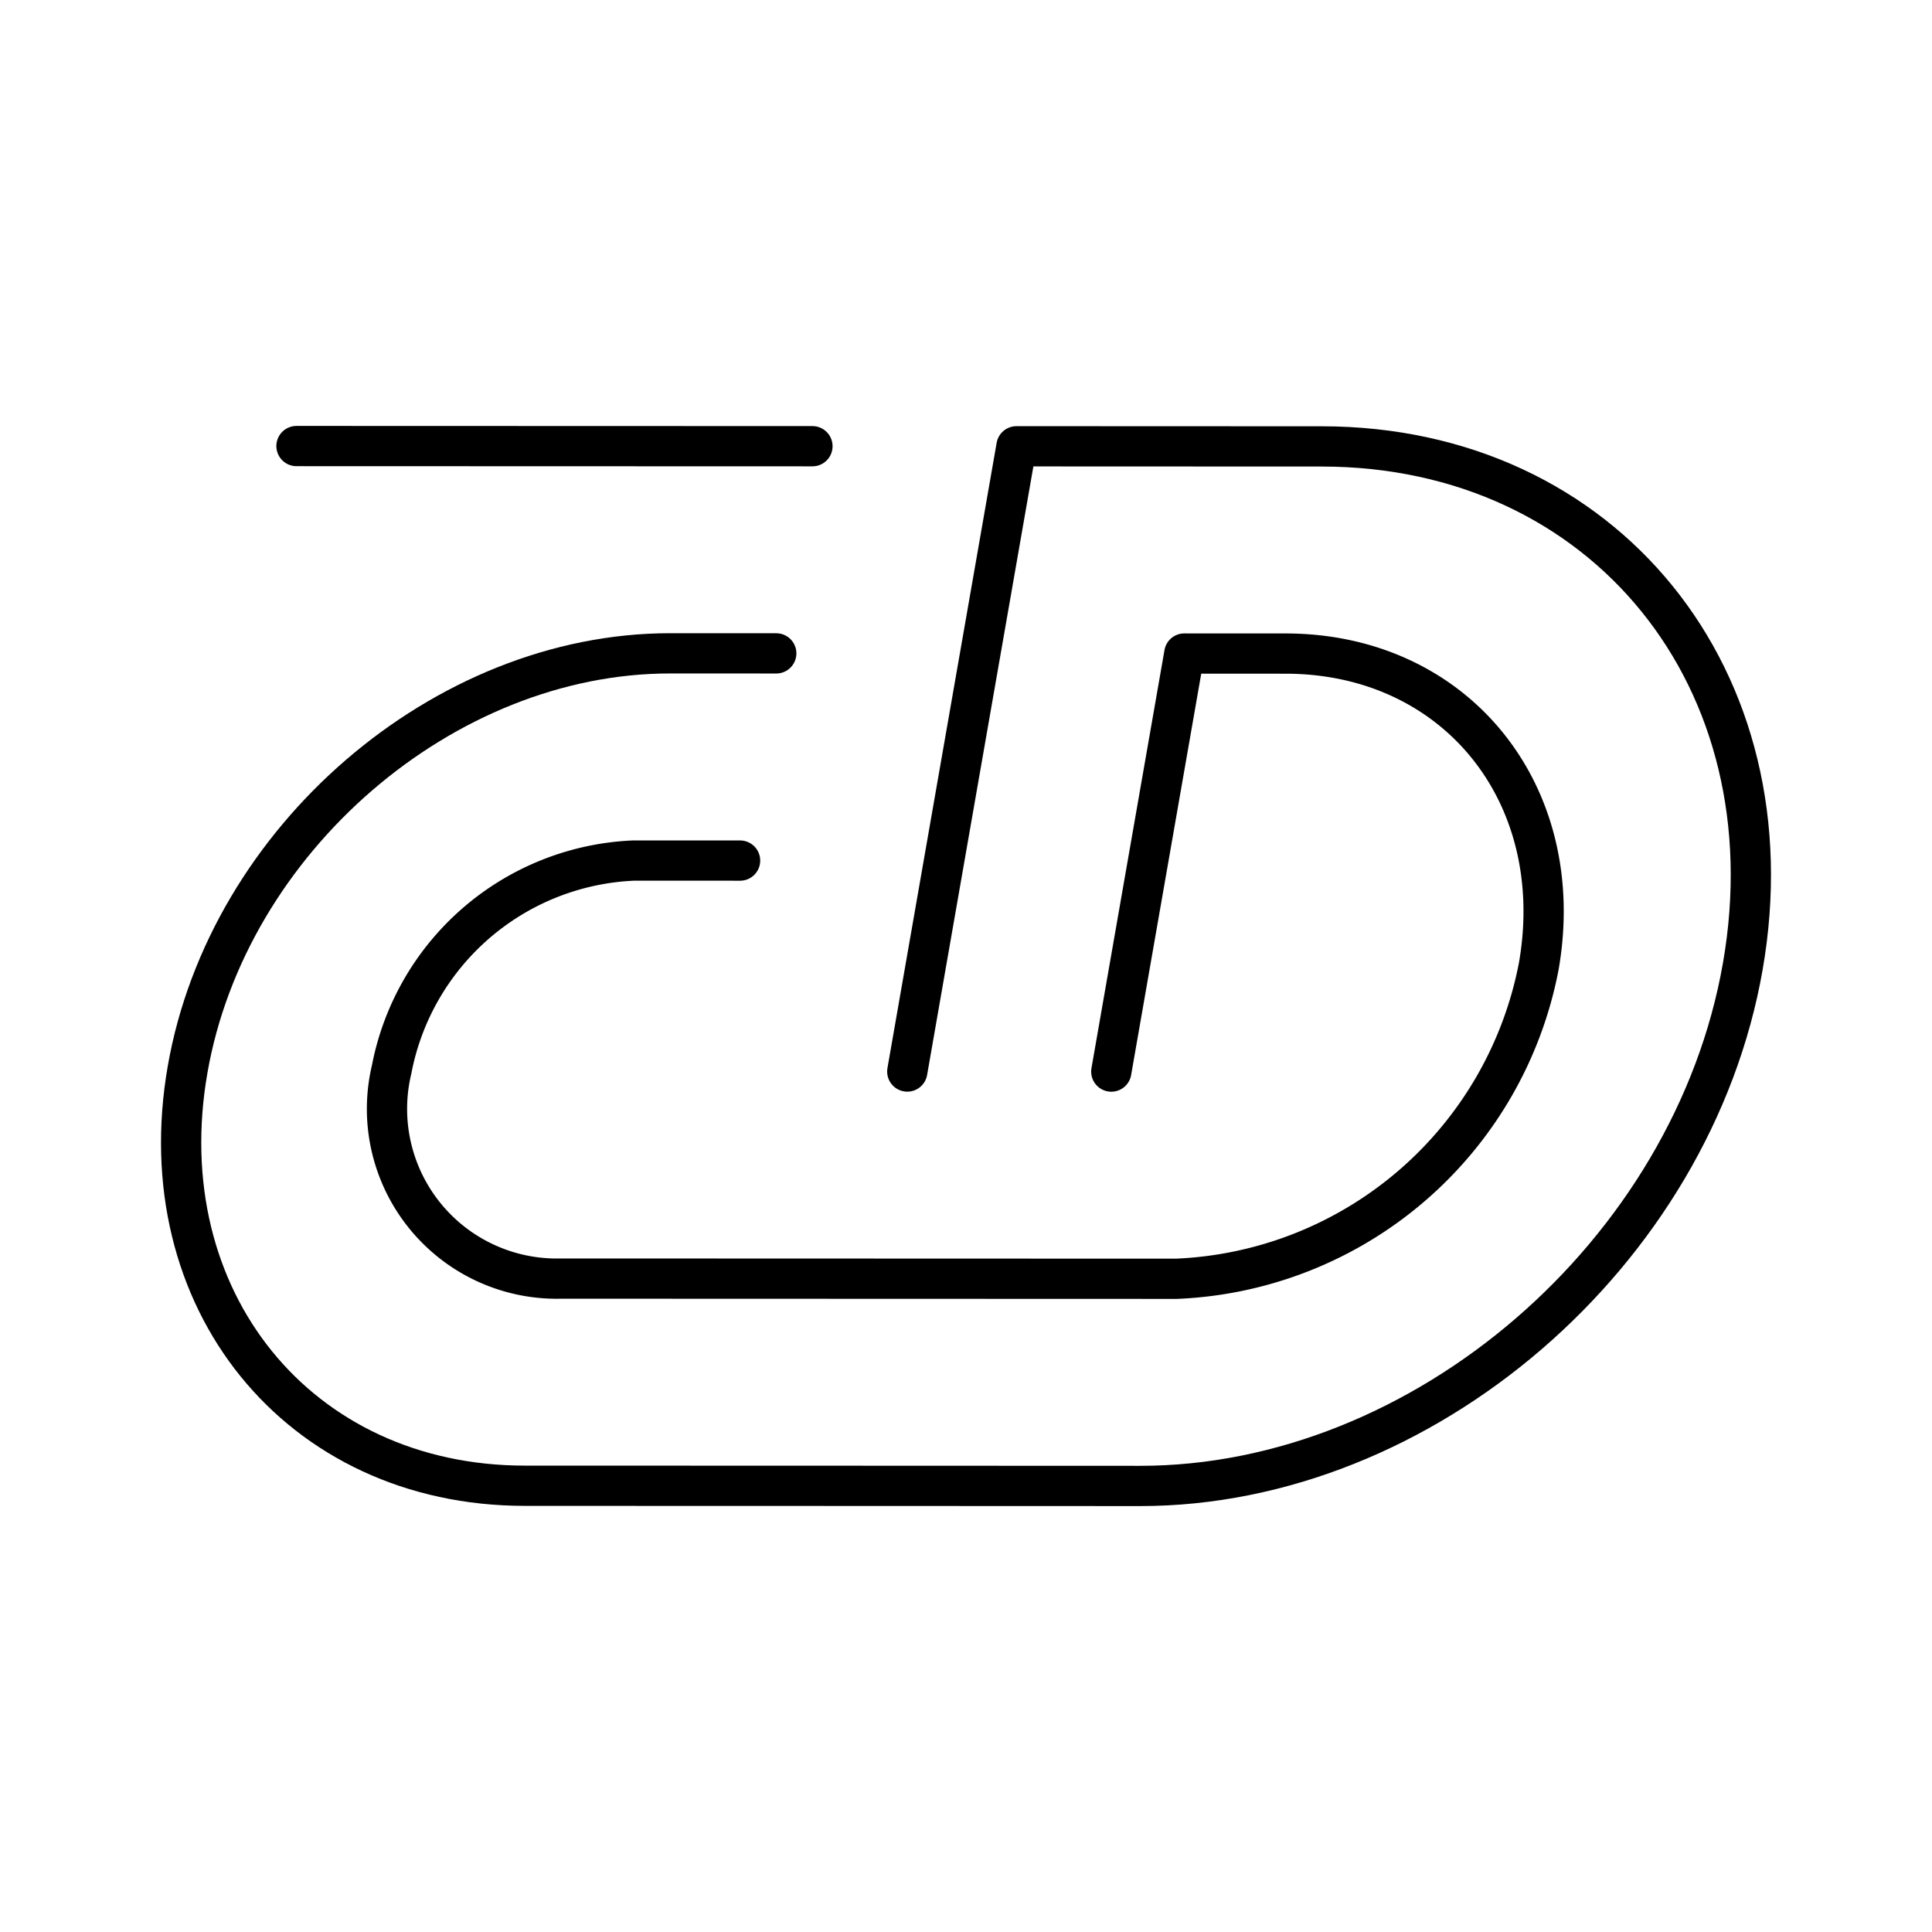
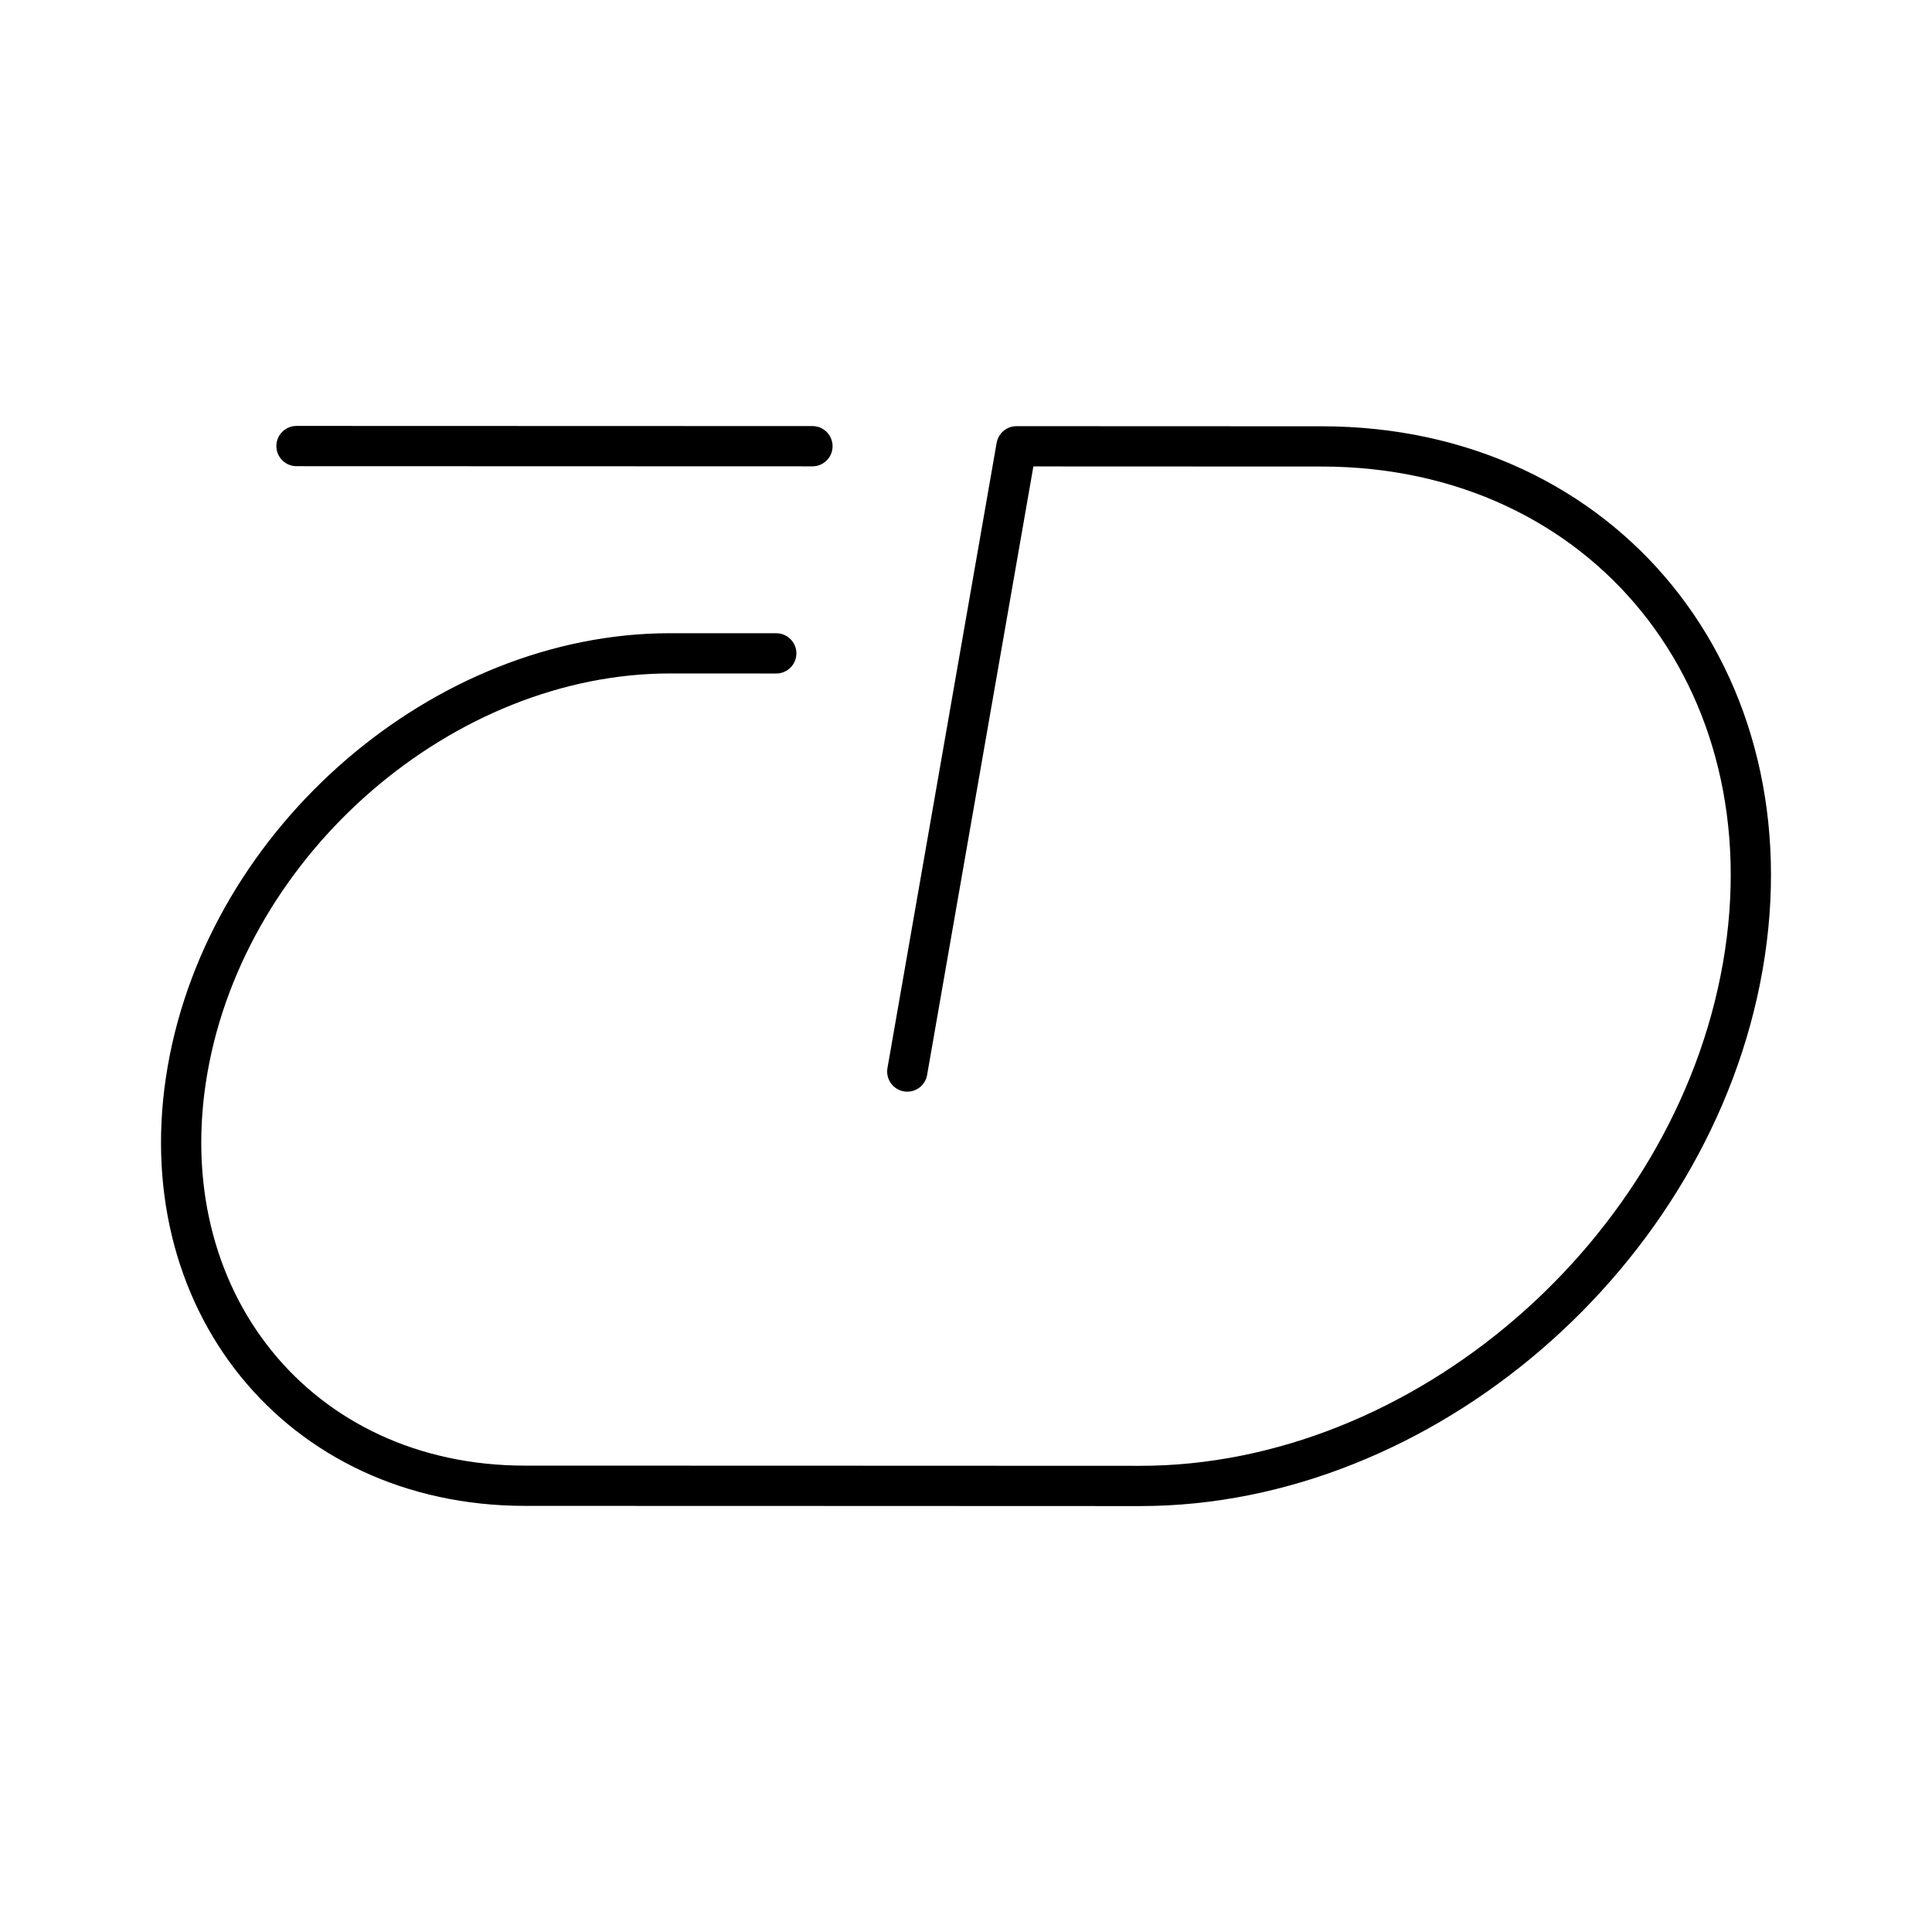
<svg xmlns="http://www.w3.org/2000/svg" width="800px" height="800px" viewBox="0 0 48 48">
  <defs>
    <style>.a{fill:none;stroke:#000000;stroke-linecap:round;stroke-linejoin:round;}</style>
  </defs>
-   <path class="a" d="M22.541,26.622,25.254,11.088l7.583.003c7.024.002,11.708,5.786,10.462,12.918h0C42.054,31.141,35.35,36.92,28.326,36.918l-7.907-.003-7.381-.002C7.414,36.911,3.663,32.28,4.661,26.569h0c.997-5.711,6.365-10.339,11.989-10.337l2.636.001" />
-   <path class="a" d="M27.61,26.623l1.814-10.386,2.514.001c4.224.001,7.041,3.48,6.292,7.769h0a9.573,9.573,0,0,1-9.005,7.764l-15.289-.005A4.217,4.217,0,0,1,9.73,26.571h0a6.401,6.401,0,0,1,6.021-5.191l2.636.001" />
+   <path class="a" d="M22.541,26.622,25.254,11.088l7.583.003c7.024.002,11.708,5.786,10.462,12.918h0C42.054,31.141,35.35,36.92,28.326,36.918l-7.907-.003-7.381-.002C7.414,36.911,3.663,32.28,4.661,26.569c.997-5.711,6.365-10.339,11.989-10.337l2.636.001" />
  <line class="a" x1="20.185" y1="11.086" x2="7.366" y2="11.082" />
</svg>